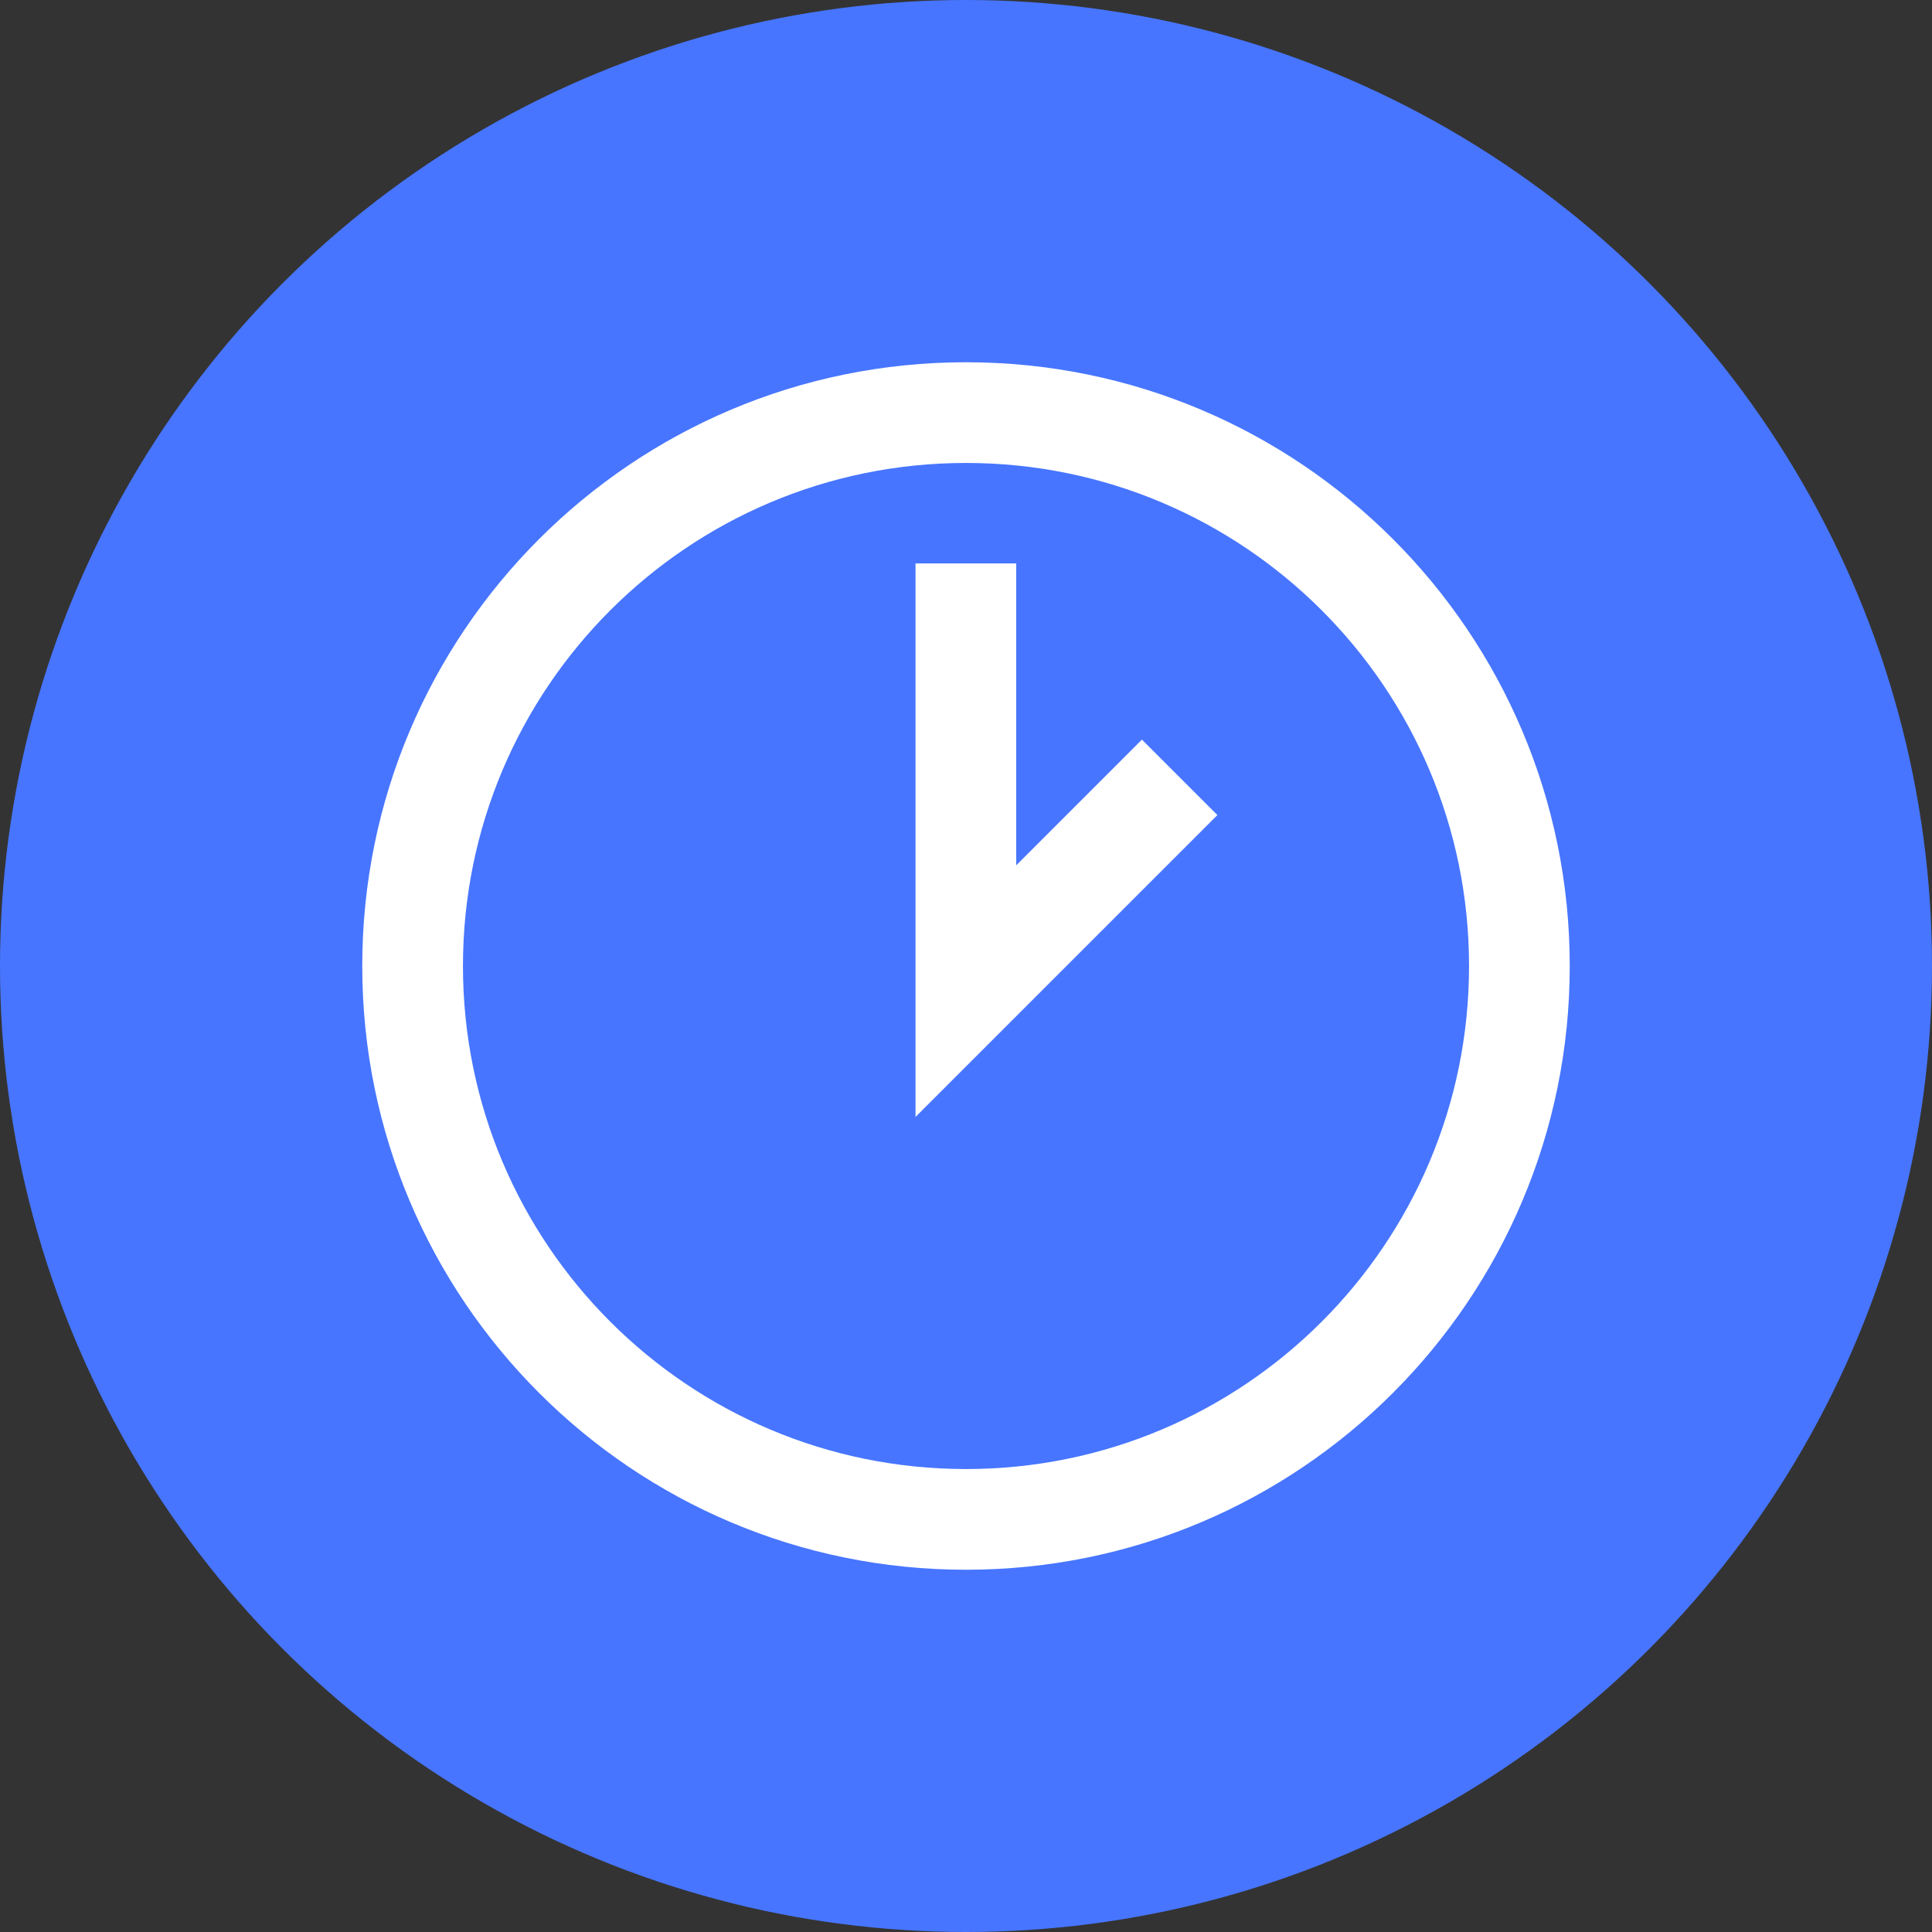
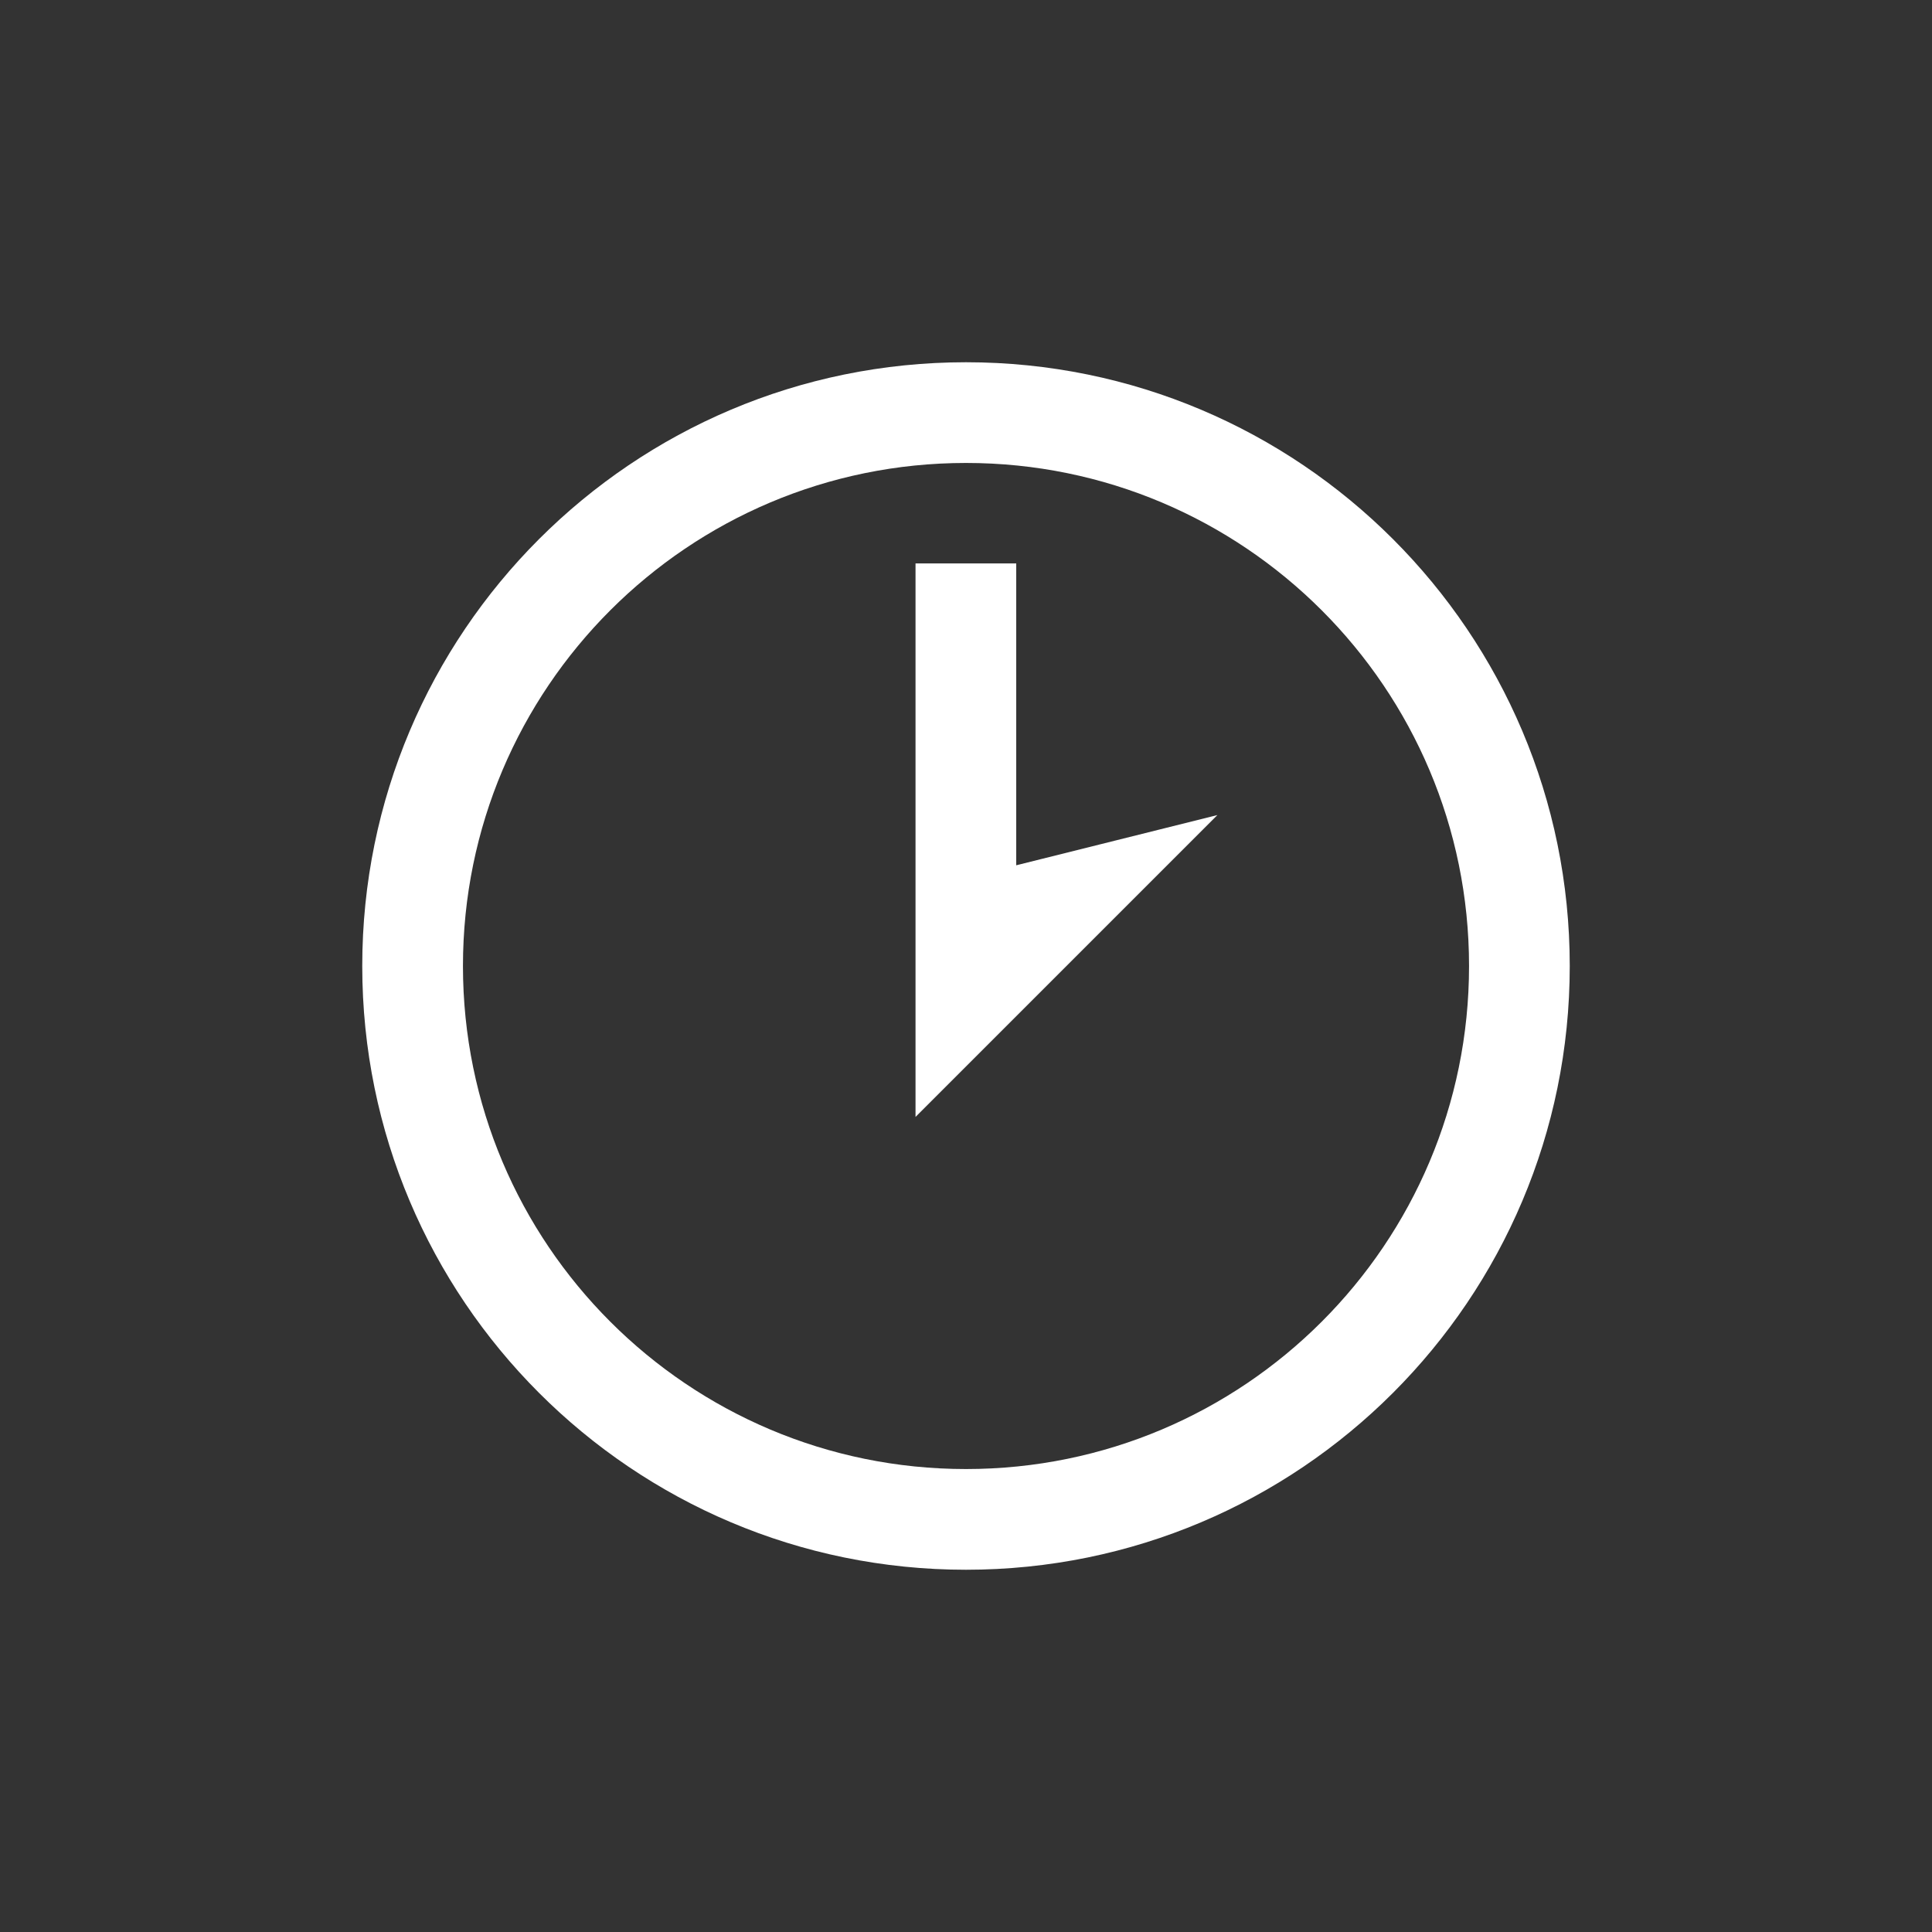
<svg xmlns="http://www.w3.org/2000/svg" width="240" height="240" viewBox="0 0 240 240" fill="none">
  <rect x="0" y="0" width="240" height="240" fill="#333333" stroke="none" />
-   <circle cx="120" cy="120" r="120" fill="#4775FF" />
-   <path d="M120 45C78.574 45 45 78.574 45 120C45 161.426 78.574 195 120 195C161.426 195 195 161.426 195 120C195 78.574 161.426 45 120 45ZM120 182.49C85.488 182.49 57.51 154.512 57.51 120C57.51 85.488 85.488 57.51 120 57.51C154.512 57.51 182.49 85.488 182.49 120C182.49 154.512 154.512 182.49 120 182.49ZM126.24 107.49V69.99H113.73V138.75L151.23 101.25L141.855 91.875L126.24 107.49Z" fill="white" />
+   <path d="M120 45C78.574 45 45 78.574 45 120C45 161.426 78.574 195 120 195C161.426 195 195 161.426 195 120C195 78.574 161.426 45 120 45ZM120 182.49C85.488 182.49 57.51 154.512 57.51 120C57.51 85.488 85.488 57.51 120 57.51C154.512 57.51 182.49 85.488 182.49 120C182.49 154.512 154.512 182.49 120 182.49ZM126.24 107.49V69.99H113.73V138.75L151.23 101.25L126.24 107.49Z" fill="white" />
</svg>